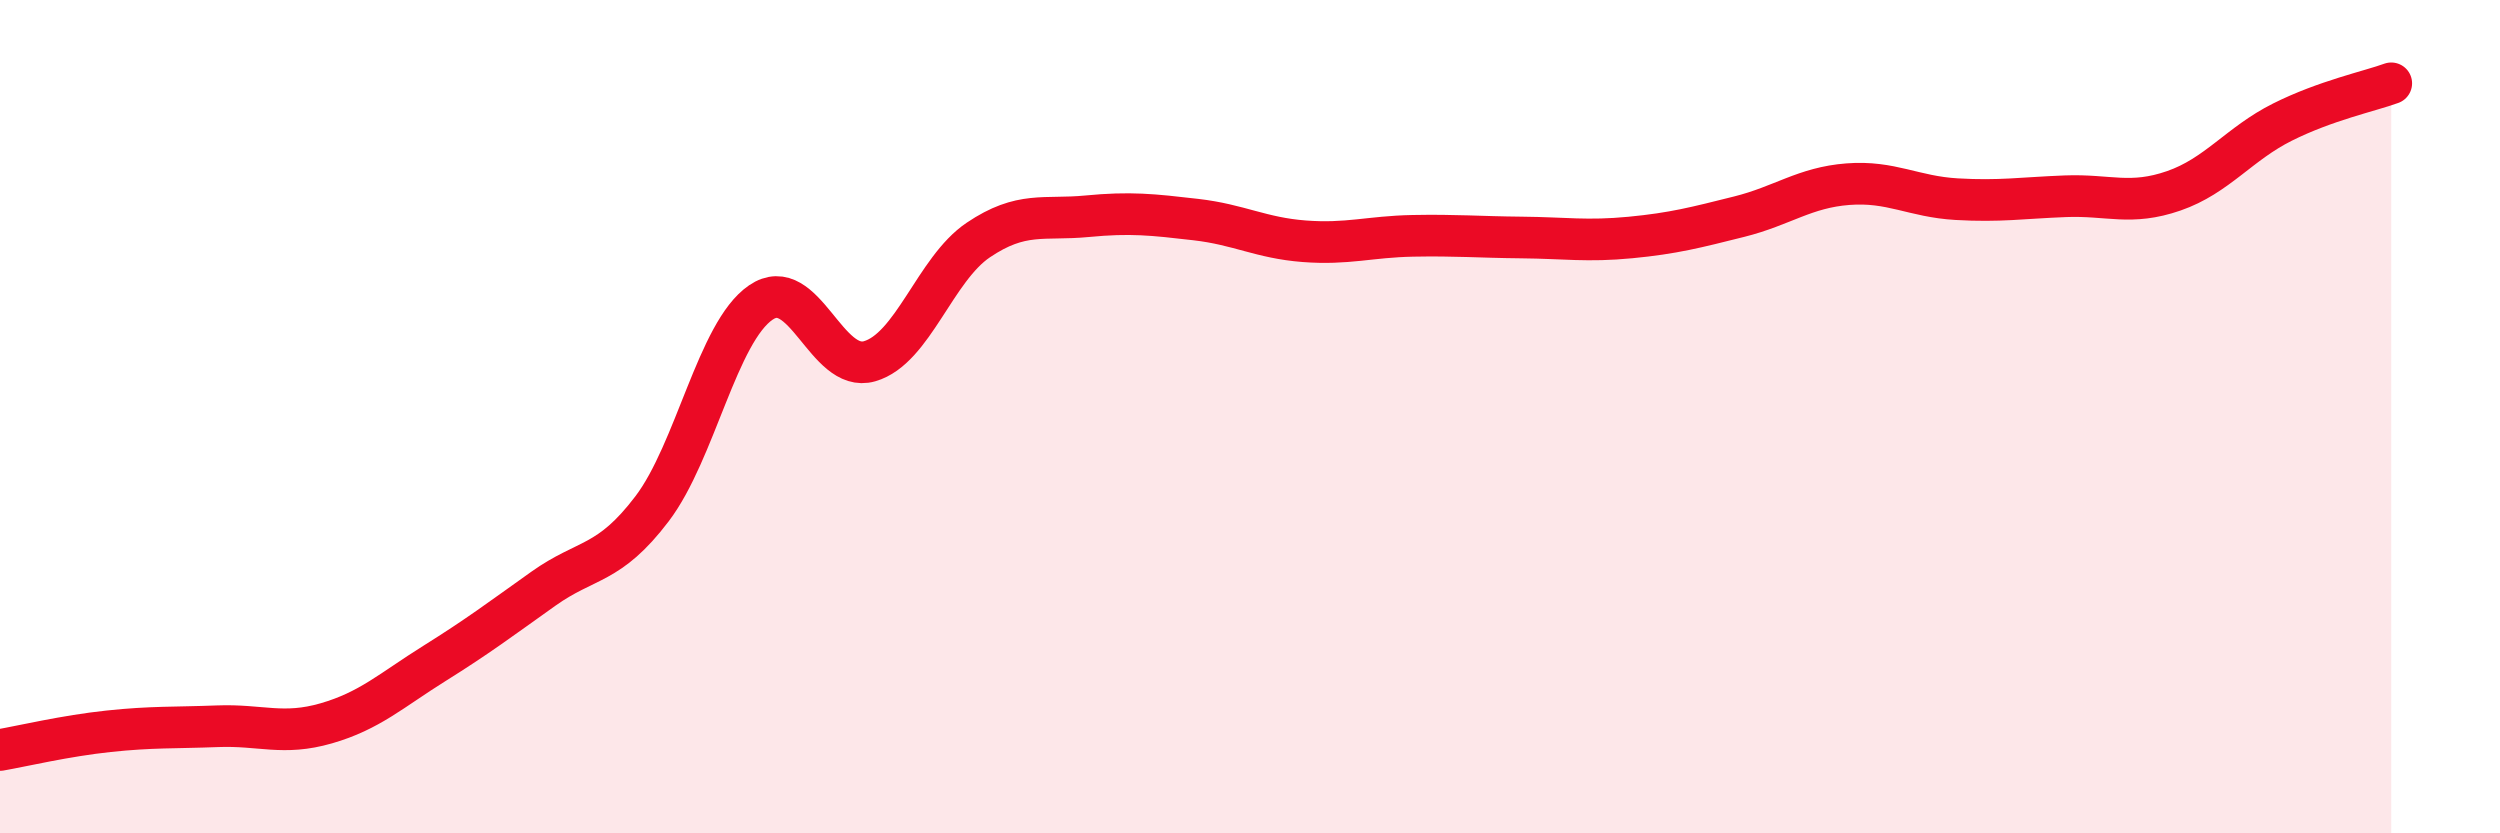
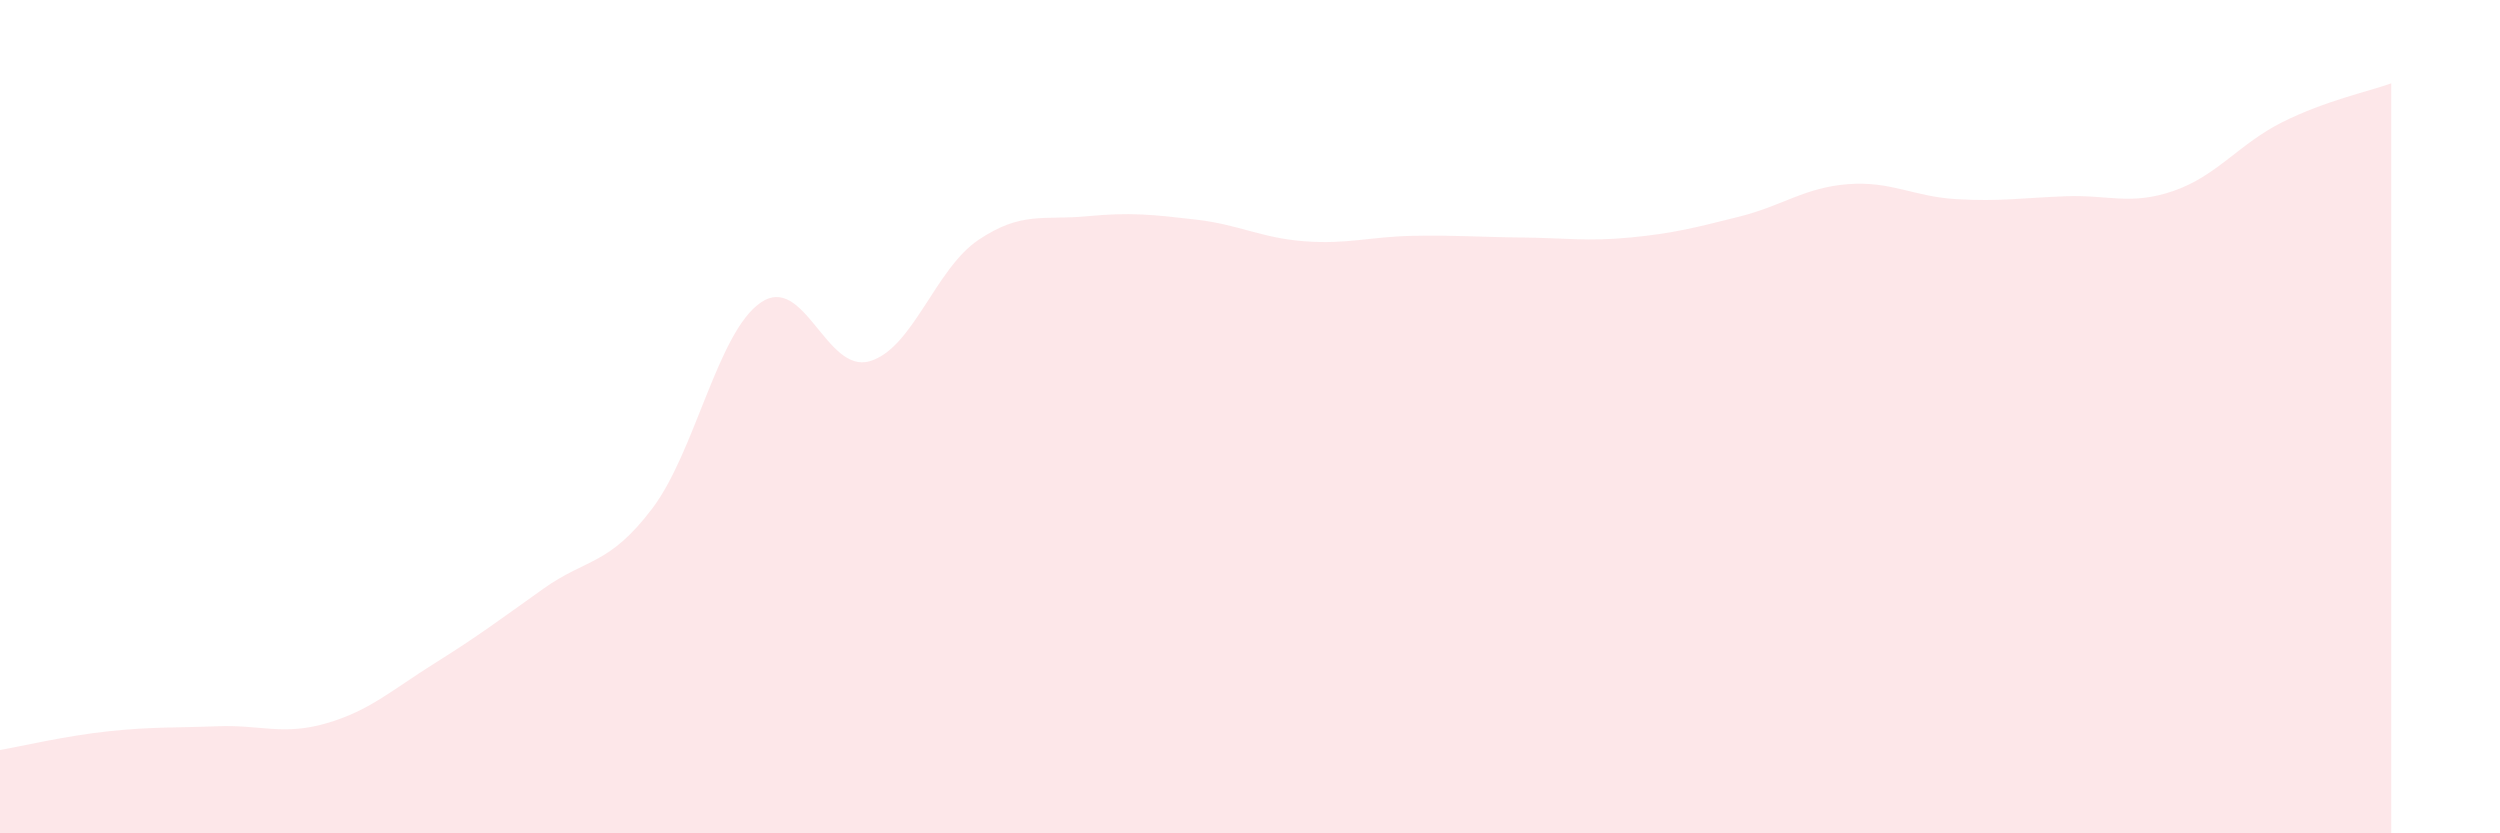
<svg xmlns="http://www.w3.org/2000/svg" width="60" height="20" viewBox="0 0 60 20">
  <path d="M 0,18 C 0.52,17.91 1.57,17.66 2.61,17.55 C 3.65,17.44 4.18,17.47 5.22,17.43 C 6.26,17.39 6.79,17.66 7.83,17.36 C 8.87,17.06 9.39,16.57 10.43,15.92 C 11.47,15.27 12,14.87 13.04,14.13 C 14.08,13.39 14.61,13.58 15.65,12.21 C 16.69,10.84 17.22,7.97 18.26,7.26 C 19.3,6.55 19.83,8.97 20.87,8.67 C 21.91,8.37 22.44,6.46 23.48,5.76 C 24.52,5.06 25.05,5.29 26.09,5.19 C 27.13,5.09 27.66,5.15 28.7,5.27 C 29.74,5.39 30.26,5.71 31.3,5.79 C 32.34,5.87 32.87,5.68 33.91,5.66 C 34.95,5.64 35.48,5.69 36.52,5.7 C 37.56,5.71 38.09,5.8 39.13,5.7 C 40.17,5.6 40.7,5.46 41.74,5.2 C 42.78,4.94 43.31,4.5 44.35,4.42 C 45.39,4.34 45.92,4.72 46.96,4.78 C 48,4.84 48.53,4.75 49.57,4.71 C 50.61,4.67 51.13,4.94 52.17,4.58 C 53.21,4.22 53.74,3.45 54.78,2.93 C 55.82,2.41 56.87,2.19 57.39,2L57.39 20L0 20Z" fill="#EB0A25" opacity="0.1" stroke-linecap="round" stroke-linejoin="round" />
-   <path d="M 0,18 C 0.52,17.91 1.57,17.66 2.61,17.55 C 3.65,17.44 4.18,17.47 5.22,17.43 C 6.26,17.39 6.79,17.66 7.83,17.36 C 8.87,17.06 9.39,16.57 10.43,15.92 C 11.47,15.27 12,14.87 13.04,14.13 C 14.08,13.39 14.61,13.58 15.65,12.21 C 16.69,10.84 17.22,7.97 18.26,7.26 C 19.3,6.55 19.83,8.97 20.87,8.67 C 21.91,8.37 22.44,6.46 23.48,5.76 C 24.52,5.06 25.05,5.29 26.09,5.19 C 27.13,5.09 27.66,5.15 28.7,5.27 C 29.74,5.39 30.26,5.71 31.3,5.79 C 32.34,5.87 32.87,5.68 33.91,5.66 C 34.95,5.64 35.48,5.69 36.52,5.7 C 37.56,5.71 38.09,5.8 39.13,5.7 C 40.17,5.6 40.7,5.46 41.74,5.2 C 42.78,4.94 43.31,4.5 44.35,4.42 C 45.39,4.34 45.92,4.72 46.96,4.78 C 48,4.84 48.53,4.75 49.57,4.71 C 50.61,4.67 51.13,4.94 52.17,4.58 C 53.21,4.22 53.74,3.45 54.78,2.93 C 55.82,2.41 56.87,2.19 57.39,2" stroke="#EB0A25" stroke-width="1" fill="none" stroke-linecap="round" stroke-linejoin="round" />
</svg>